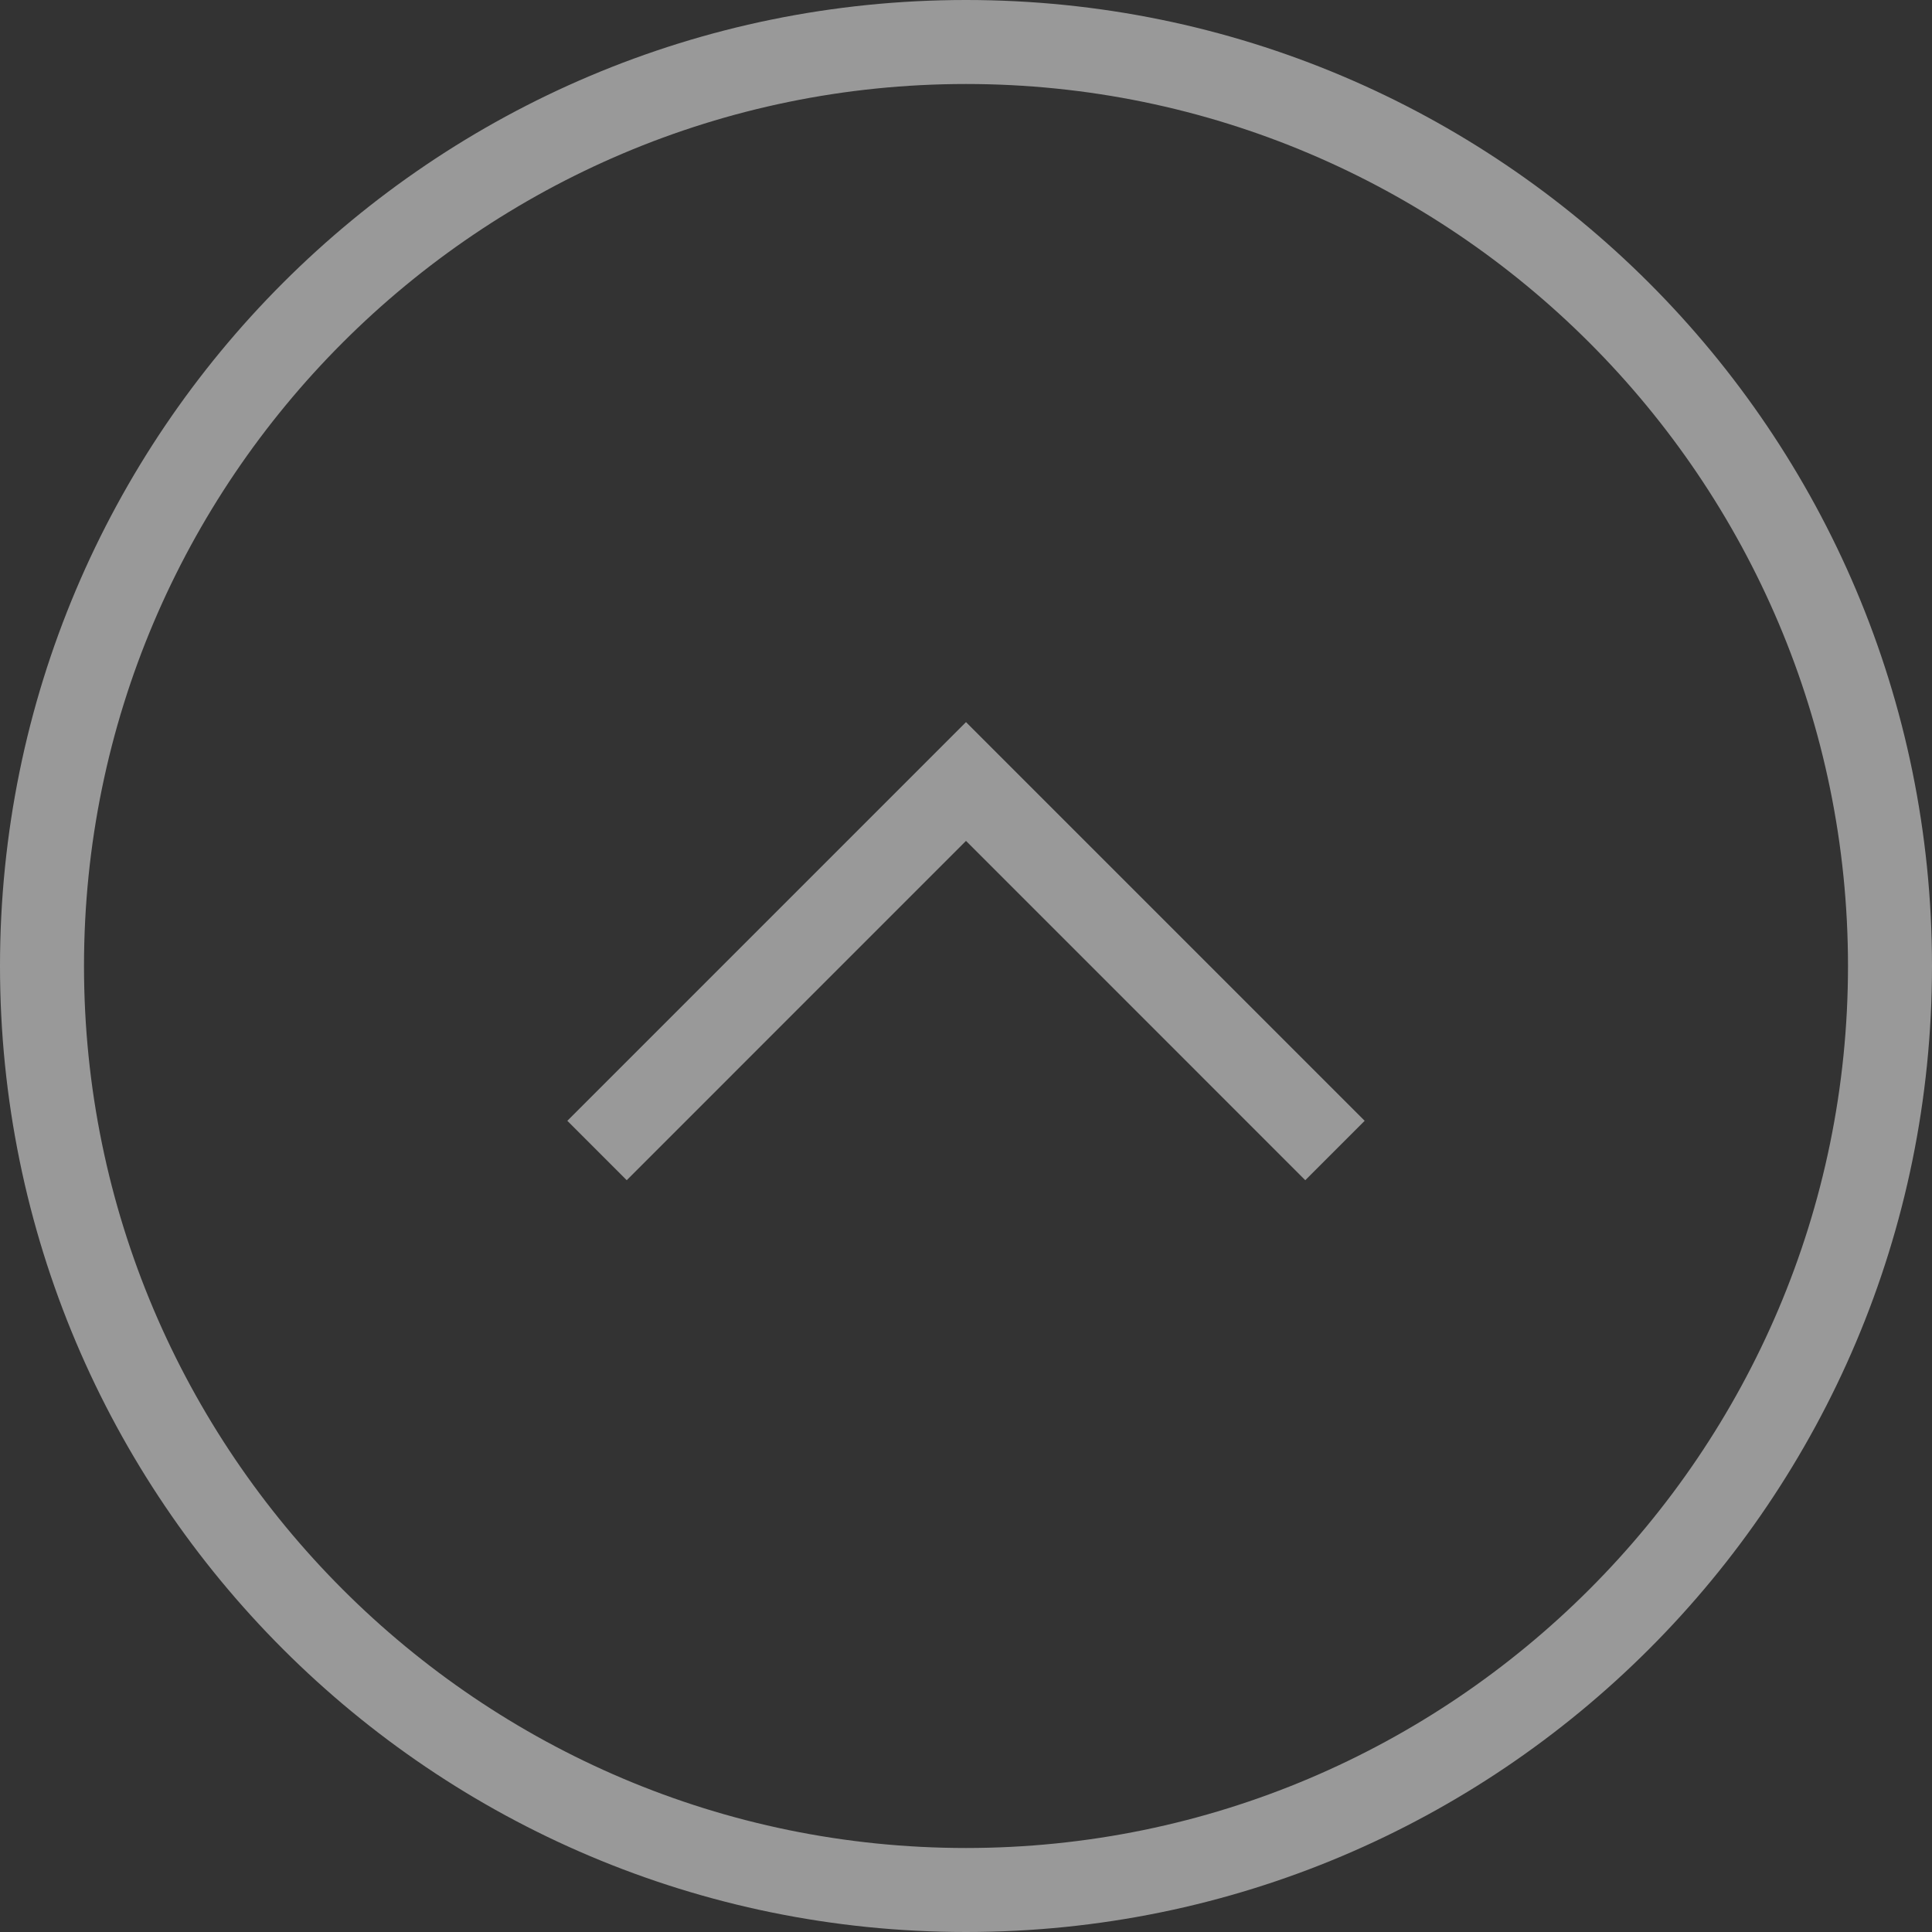
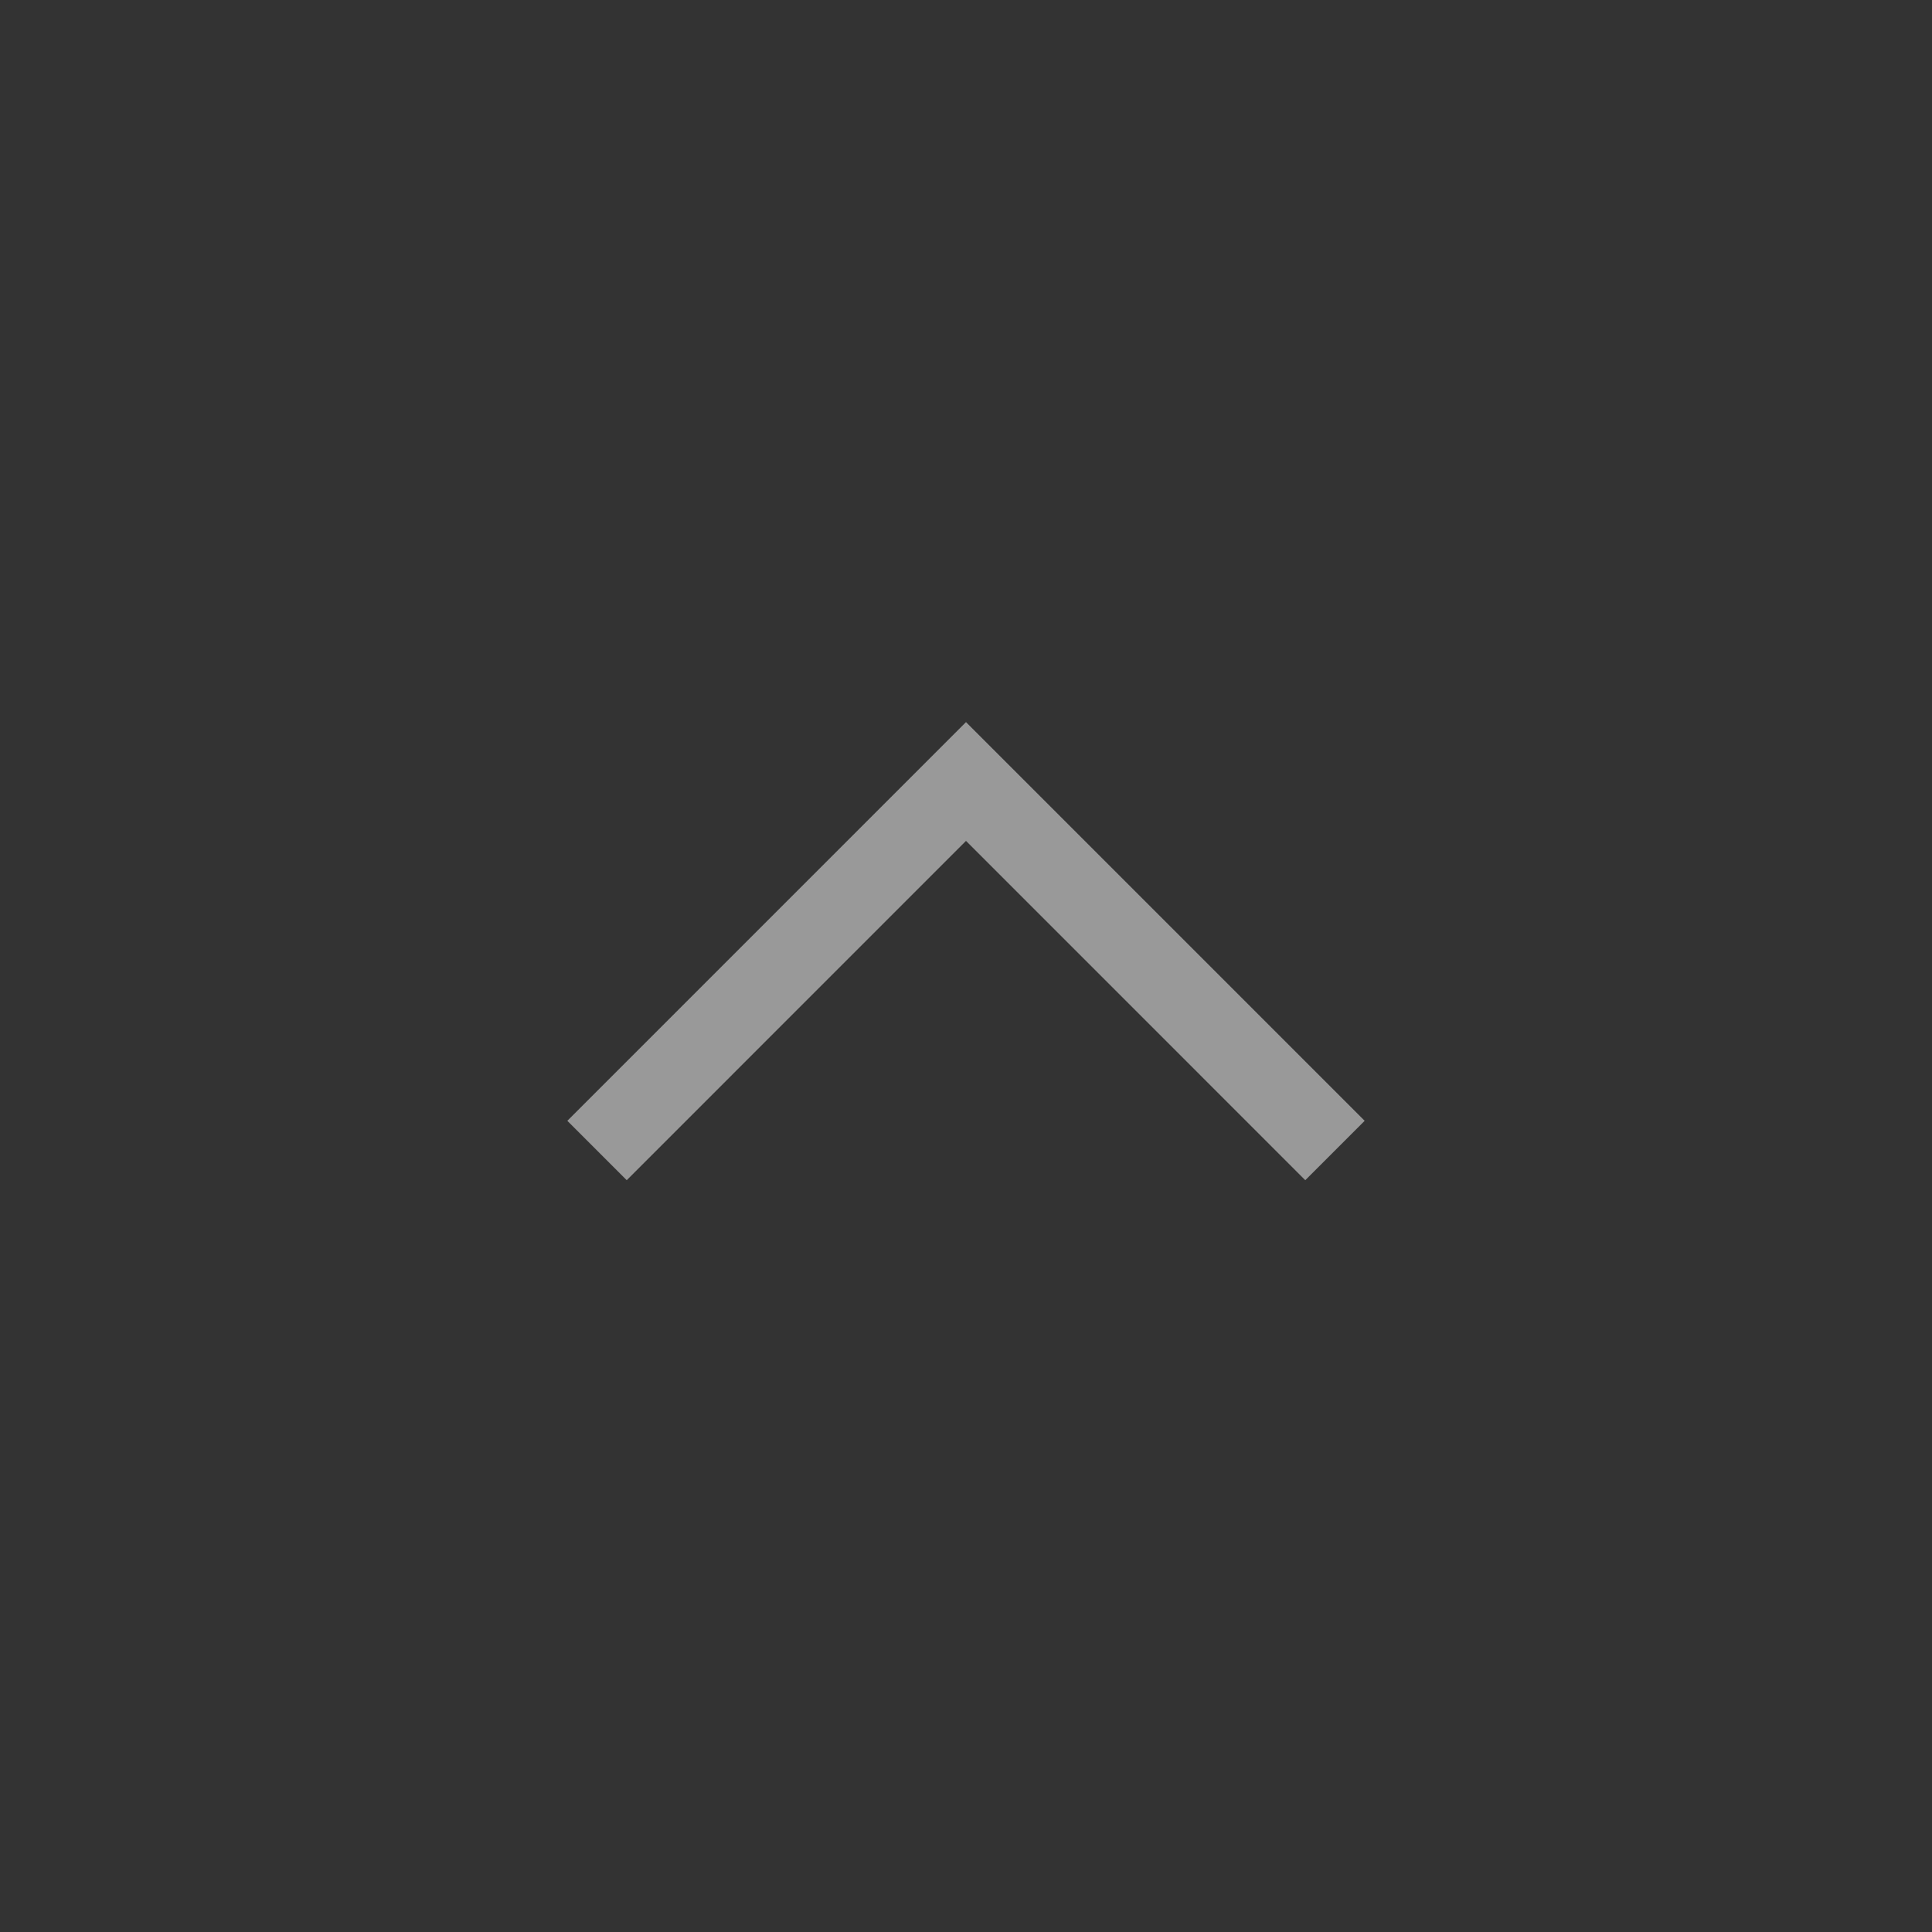
<svg xmlns="http://www.w3.org/2000/svg" version="1.1" id="レイヤー_1" x="0px" y="0px" viewBox="0 0 46 46" style="enable-background:new 0 0 46 46;" xml:space="preserve">
  <rect x="0" y="0" width="46" height="46" fill="#333333" stroke="none" />
-   <path style="opacity:0.5;fill:#FFFFFF;" d="M23,2c11.579,0,21,9.421,21,21s-9.421,21-21,21S2,34.579,2,23S11.421,2,23,2 M23,0  C10.297,0,0,10.297,0,23s10.297,23,23,23s23-10.297,23-23S35.703,0,23,0L23,0z" />
  <polygon style="opacity:0.5;fill:#FFFFFF;" points="14.922,28.1 13.508,26.686 23,17.193 32.492,26.686 31.078,28.1 23,20.021 " />
  <g>
</g>
  <g>
</g>
  <g>
</g>
  <g>
</g>
  <g>
</g>
  <g>
</g>
  <g>
</g>
  <g>
</g>
  <g>
</g>
  <g>
</g>
  <g>
</g>
  <g>
</g>
  <g>
</g>
  <g>
</g>
  <g>
</g>
</svg>